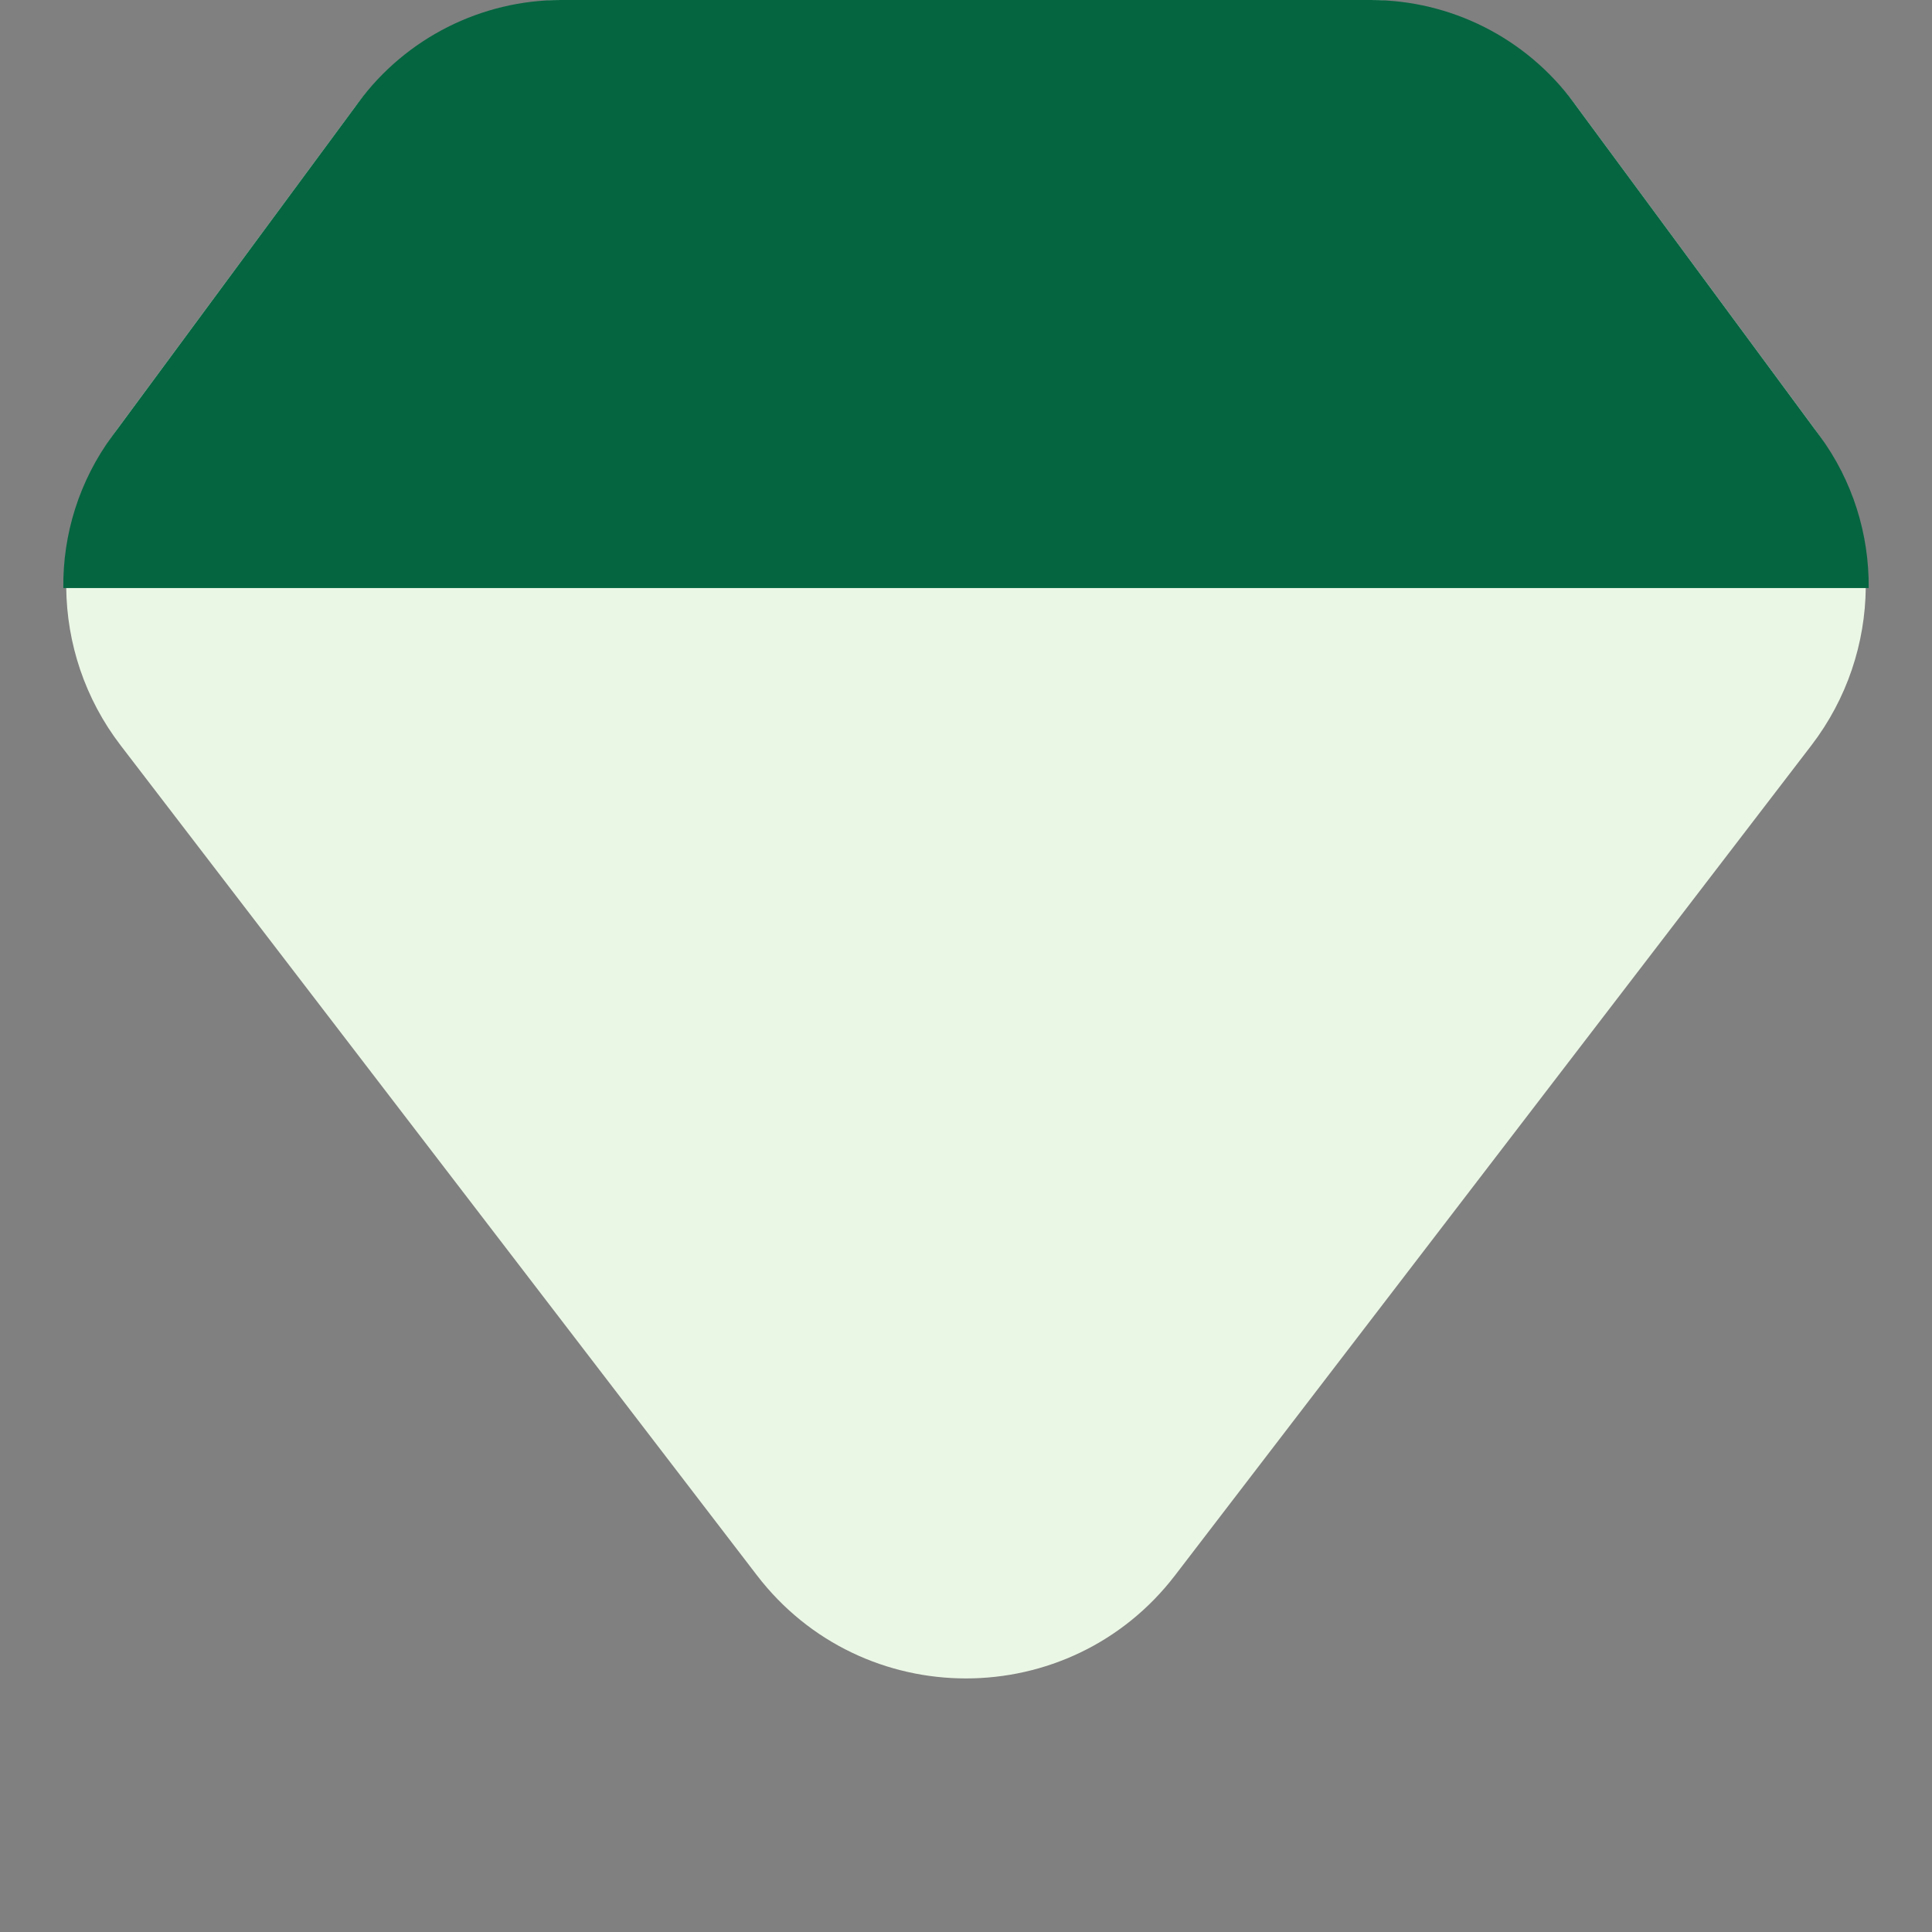
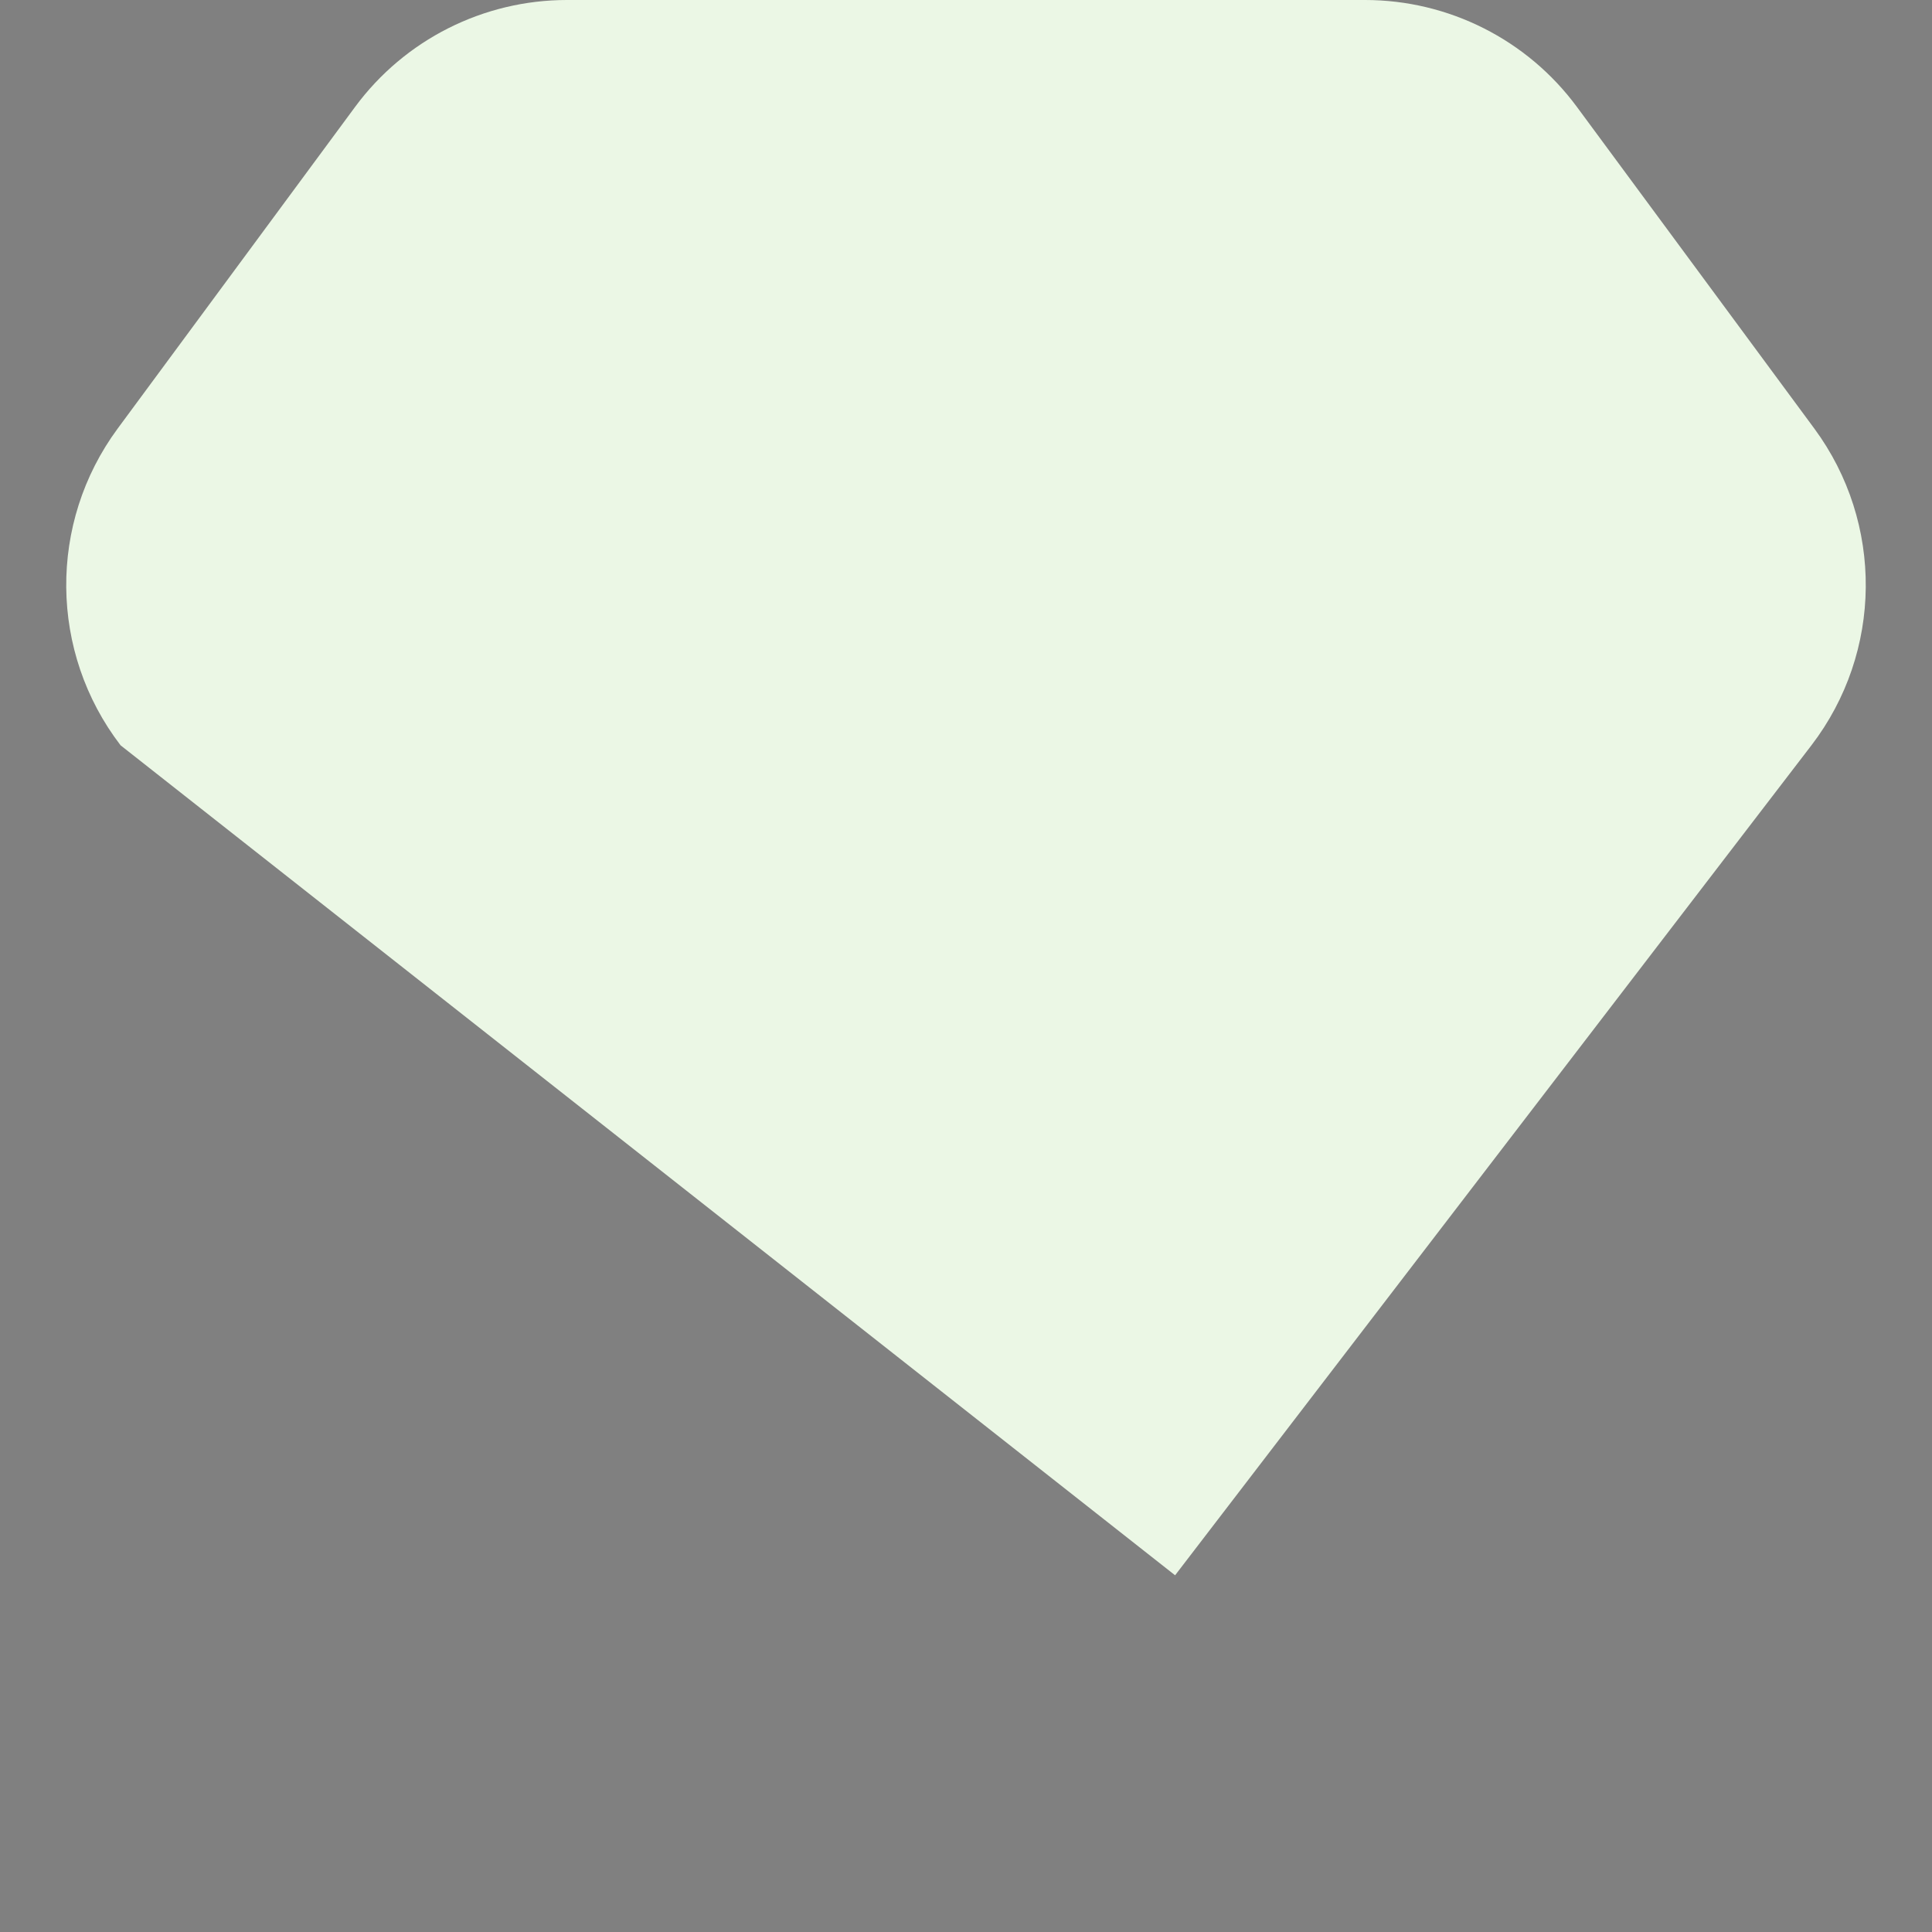
<svg xmlns="http://www.w3.org/2000/svg" width="22" height="22" viewBox="0 0 22 22" fill="none">
  <rect x="0" y="0" width="22" height="22" fill="#808080" stroke="none" />
-   <path d="M1.34 4.88L4.043 1.218C4.608 0.452 5.504 0 6.456 0H15.544C16.496 0 17.392 0.452 17.957 1.218L20.66 4.88C21.453 5.955 21.44 7.426 20.627 8.487L13.381 17.938C12.18 19.504 9.82 19.504 8.619 17.938L1.373 8.487C0.56 7.426 0.547 5.955 1.34 4.88Z" fill="#EBF7E5" />
-   <path d="M21.279 6.696H0.721C0.714 6.086 0.901 5.475 1.282 4.959L4.082 1.165C4.623 0.433 5.48 0 6.39 0H15.609C16.52 0 17.377 0.433 17.918 1.165L20.718 4.959L20.719 4.96C21.099 5.476 21.285 6.087 21.279 6.696Z" fill="#056541" />
+   <path d="M1.34 4.88L4.043 1.218C4.608 0.452 5.504 0 6.456 0H15.544C16.496 0 17.392 0.452 17.957 1.218L20.66 4.88C21.453 5.955 21.44 7.426 20.627 8.487L13.381 17.938L1.373 8.487C0.56 7.426 0.547 5.955 1.34 4.88Z" fill="#EBF7E5" />
</svg>